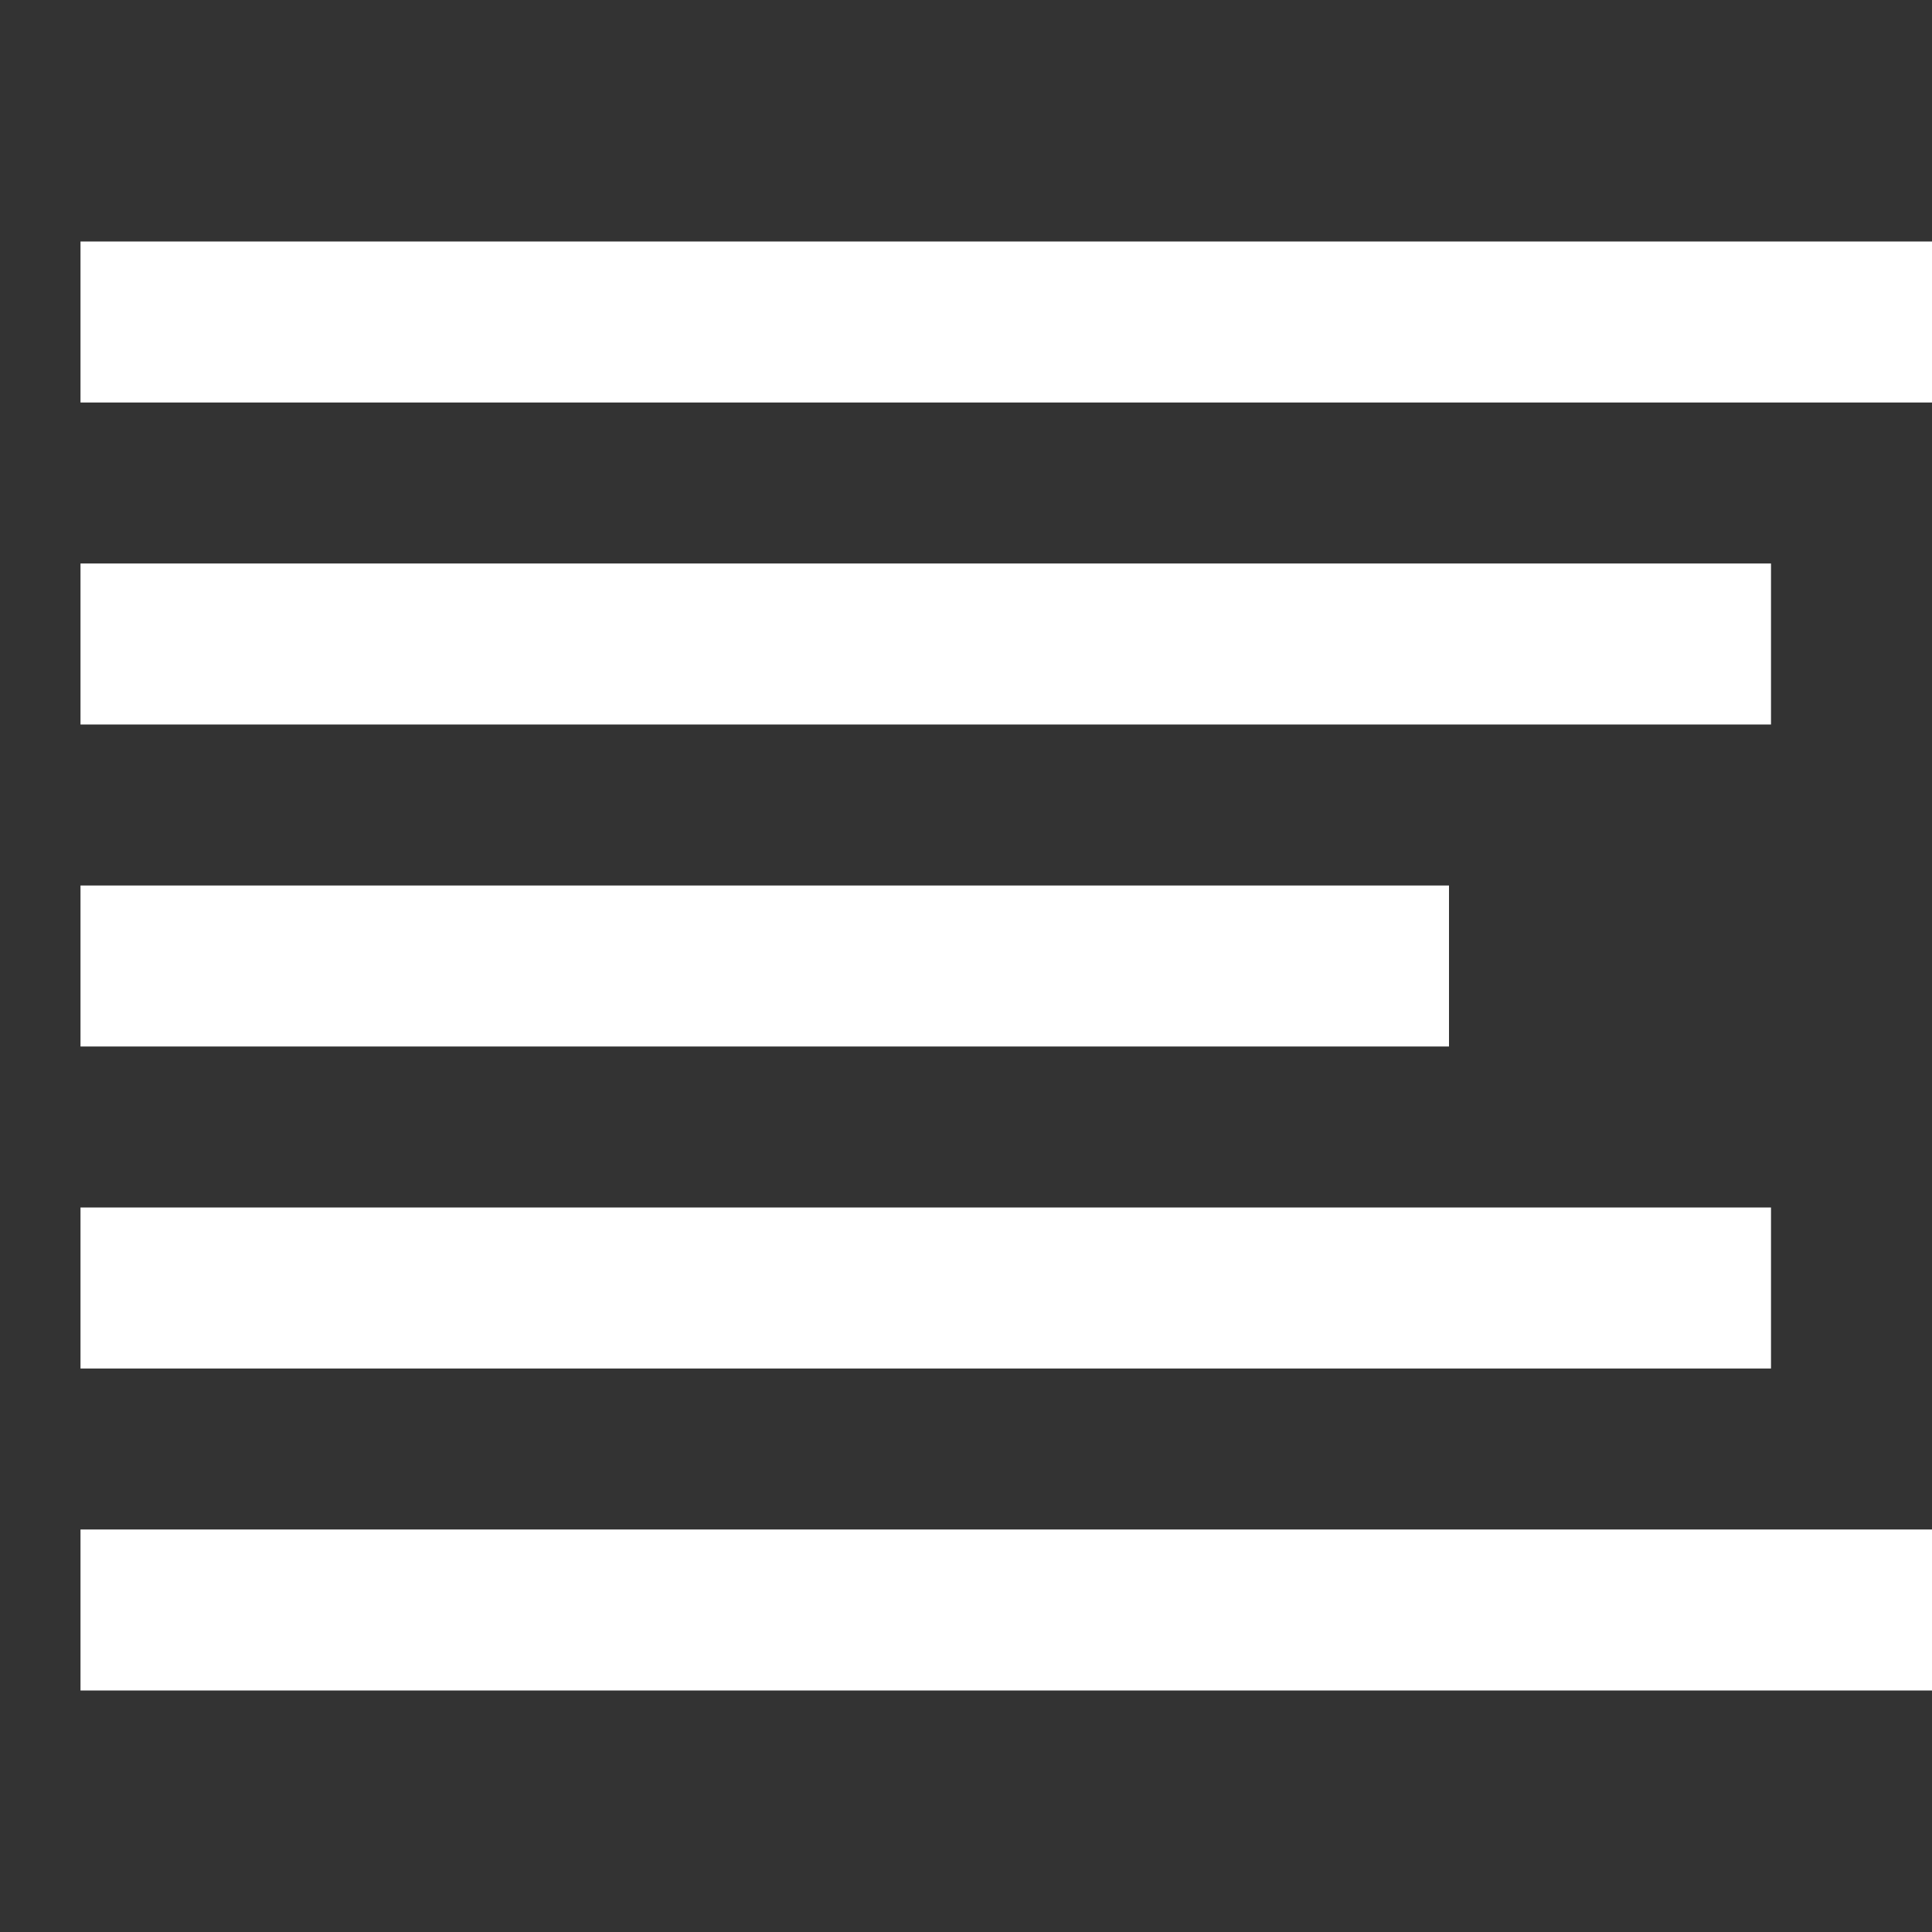
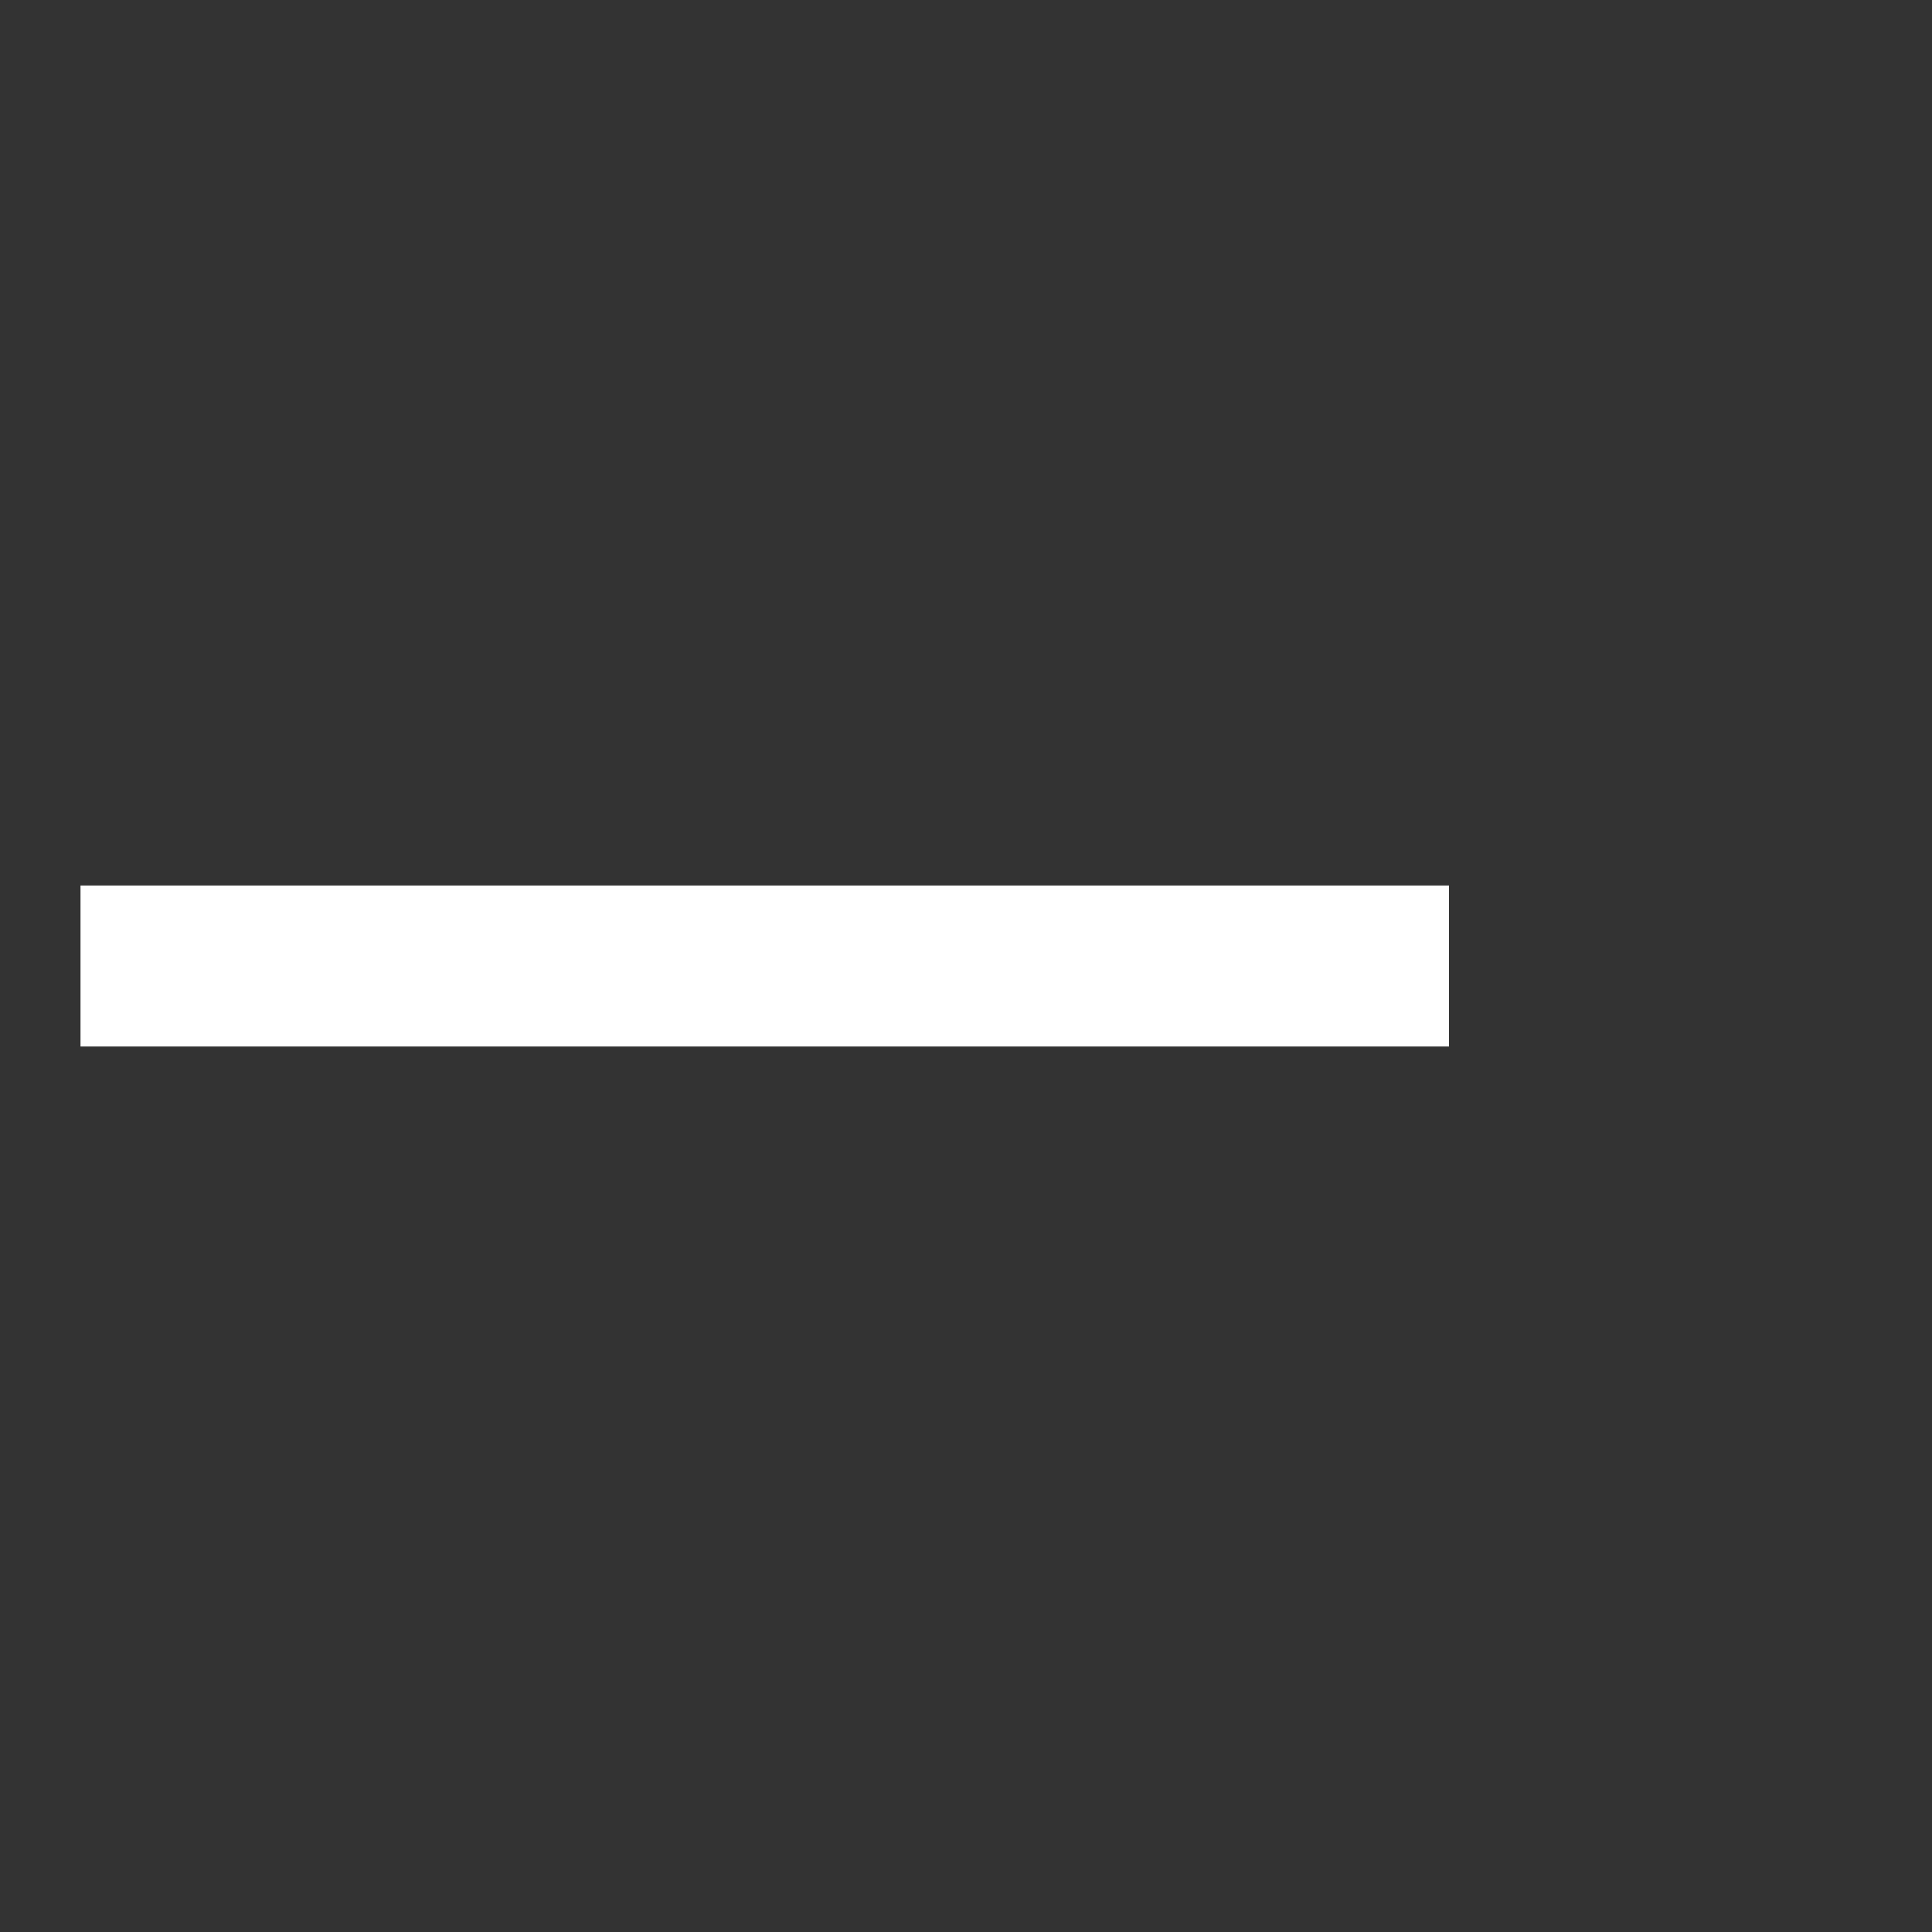
<svg xmlns="http://www.w3.org/2000/svg" width="24" height="24" viewBox="0 0 24 24" fill="none">
  <rect x="0" y="0" width="24" height="24" fill="#333333" stroke="none" />
-   <line x1="1" y1="4" x2="24" y2="4" stroke="white" stroke-width="2" />
-   <line x1="1" y1="8" x2="22" y2="8" stroke="white" stroke-width="2" />
  <line x1="1" y1="12" x2="18" y2="12" stroke="white" stroke-width="2" />
-   <line x1="1" y1="16" x2="22" y2="16" stroke="white" stroke-width="2" />
-   <line x1="1" y1="20" x2="24" y2="20" stroke="white" stroke-width="2" />
</svg>